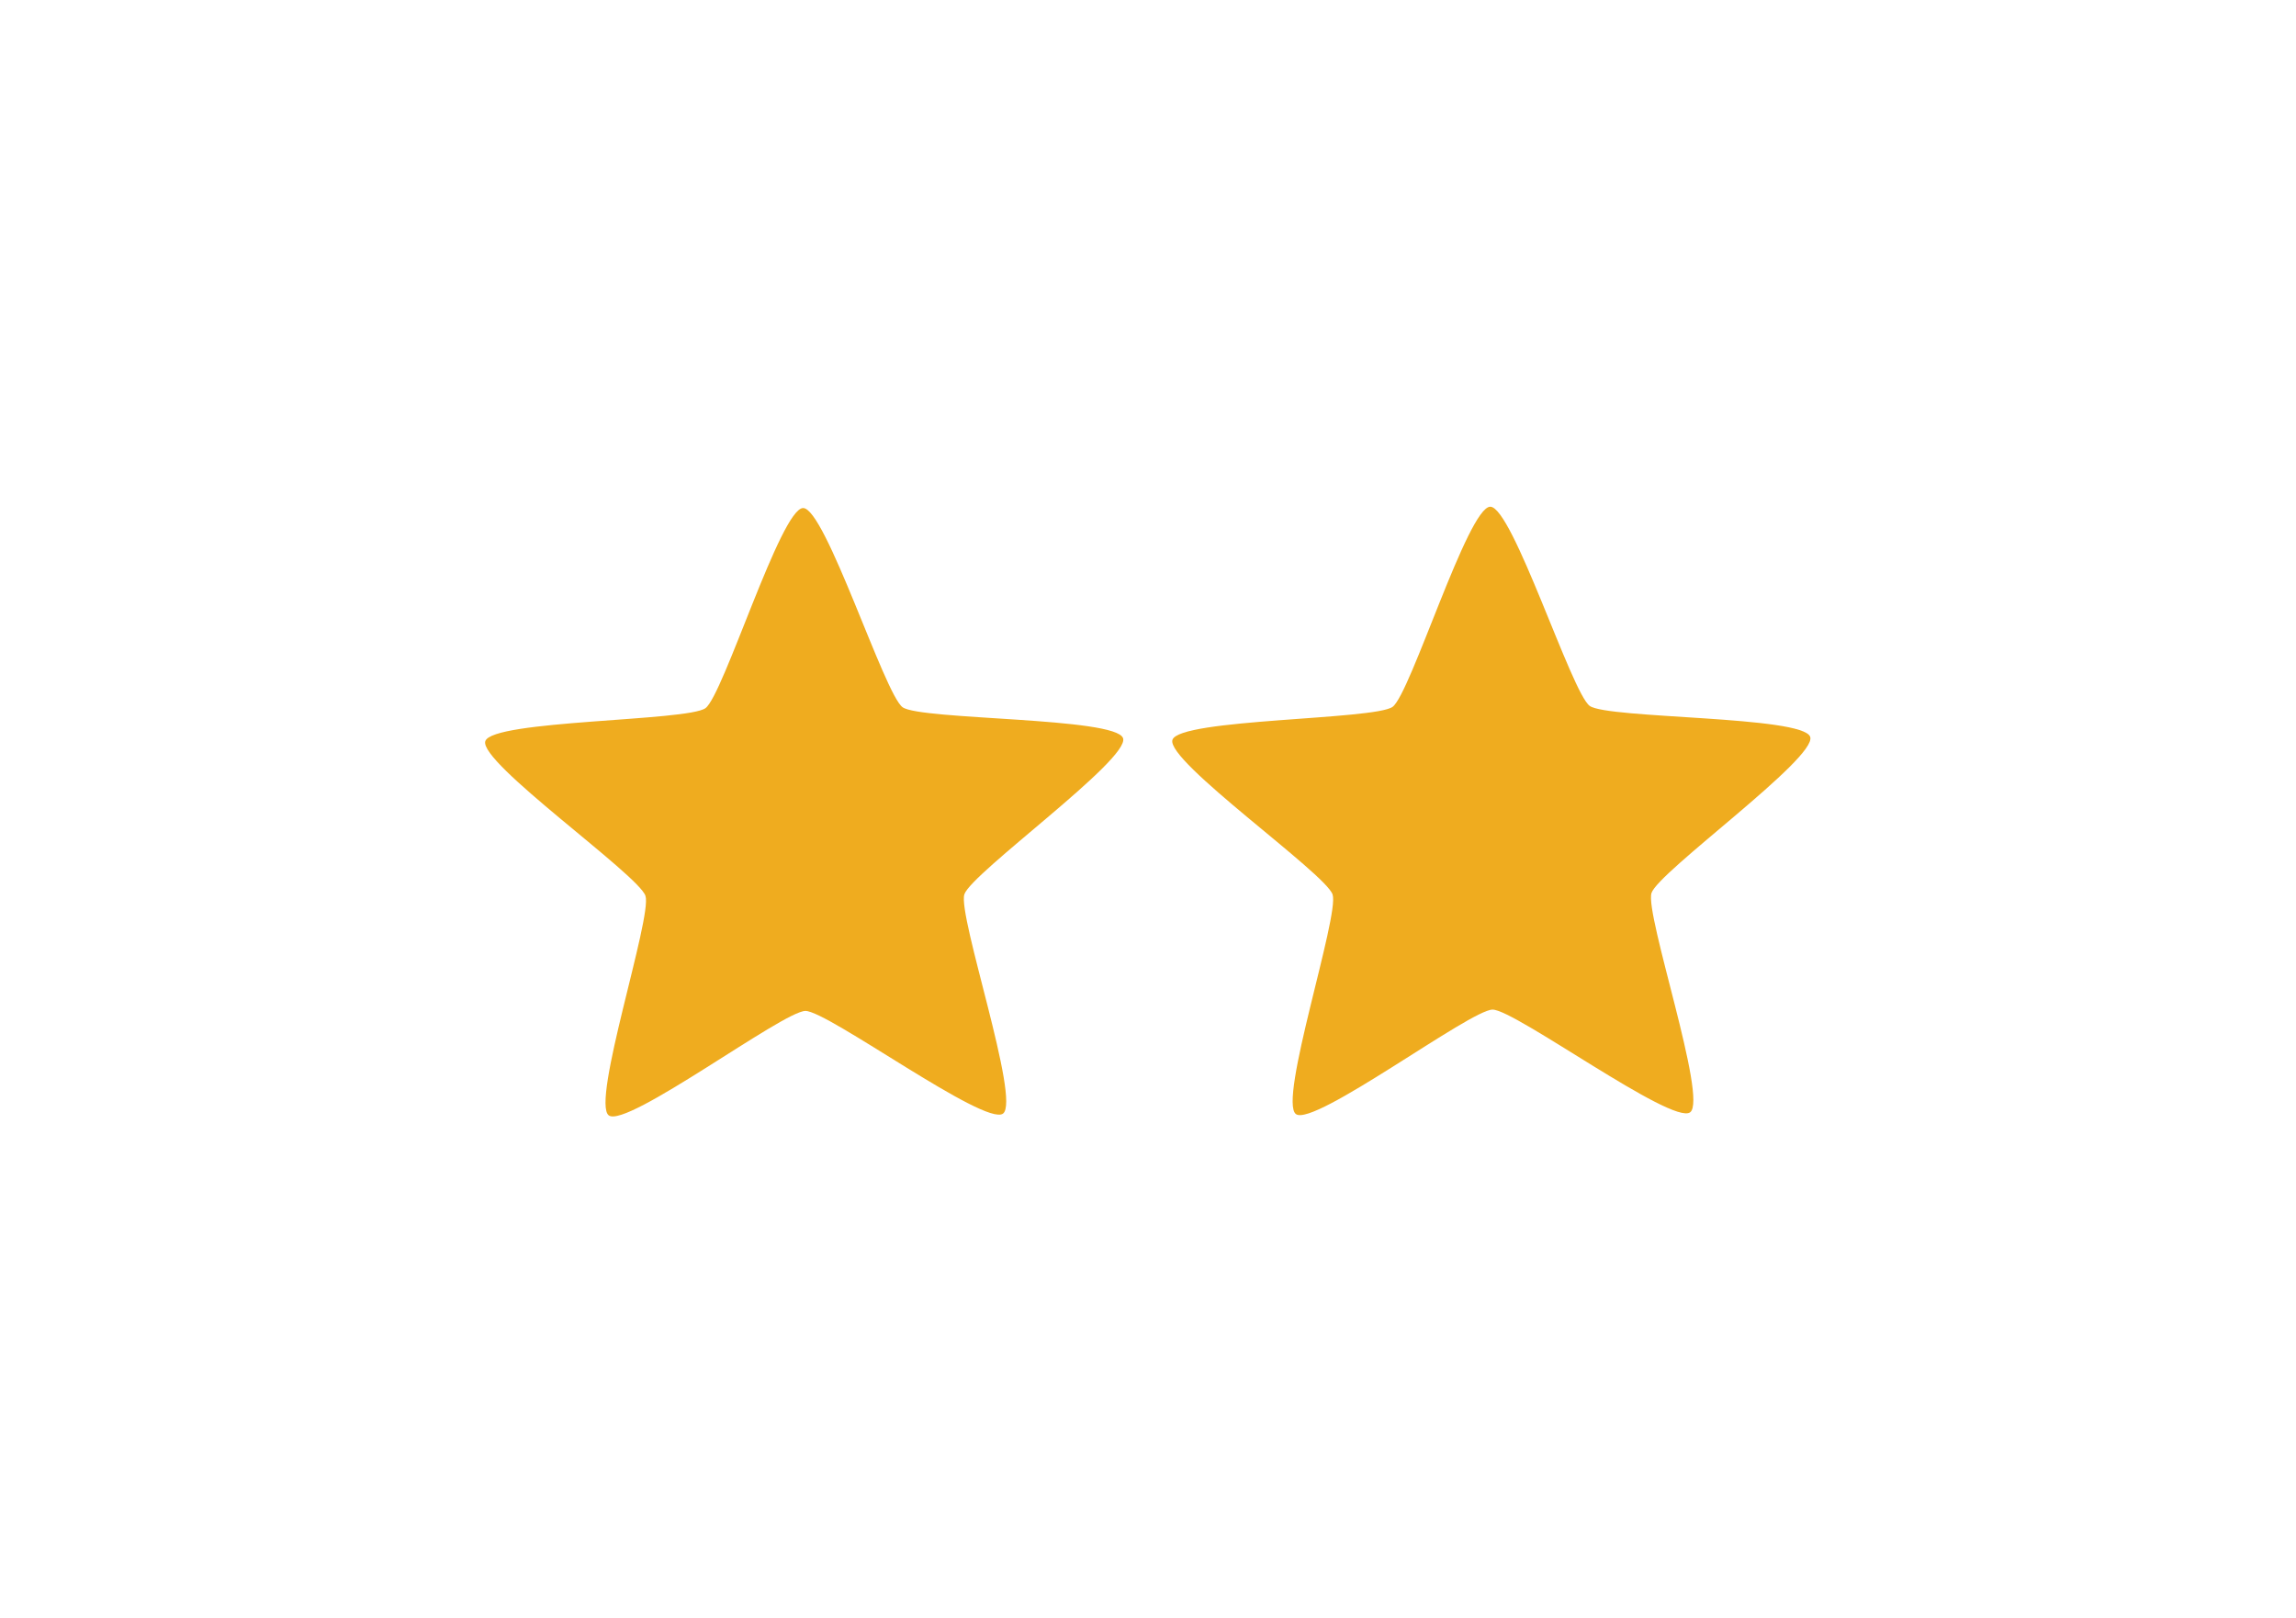
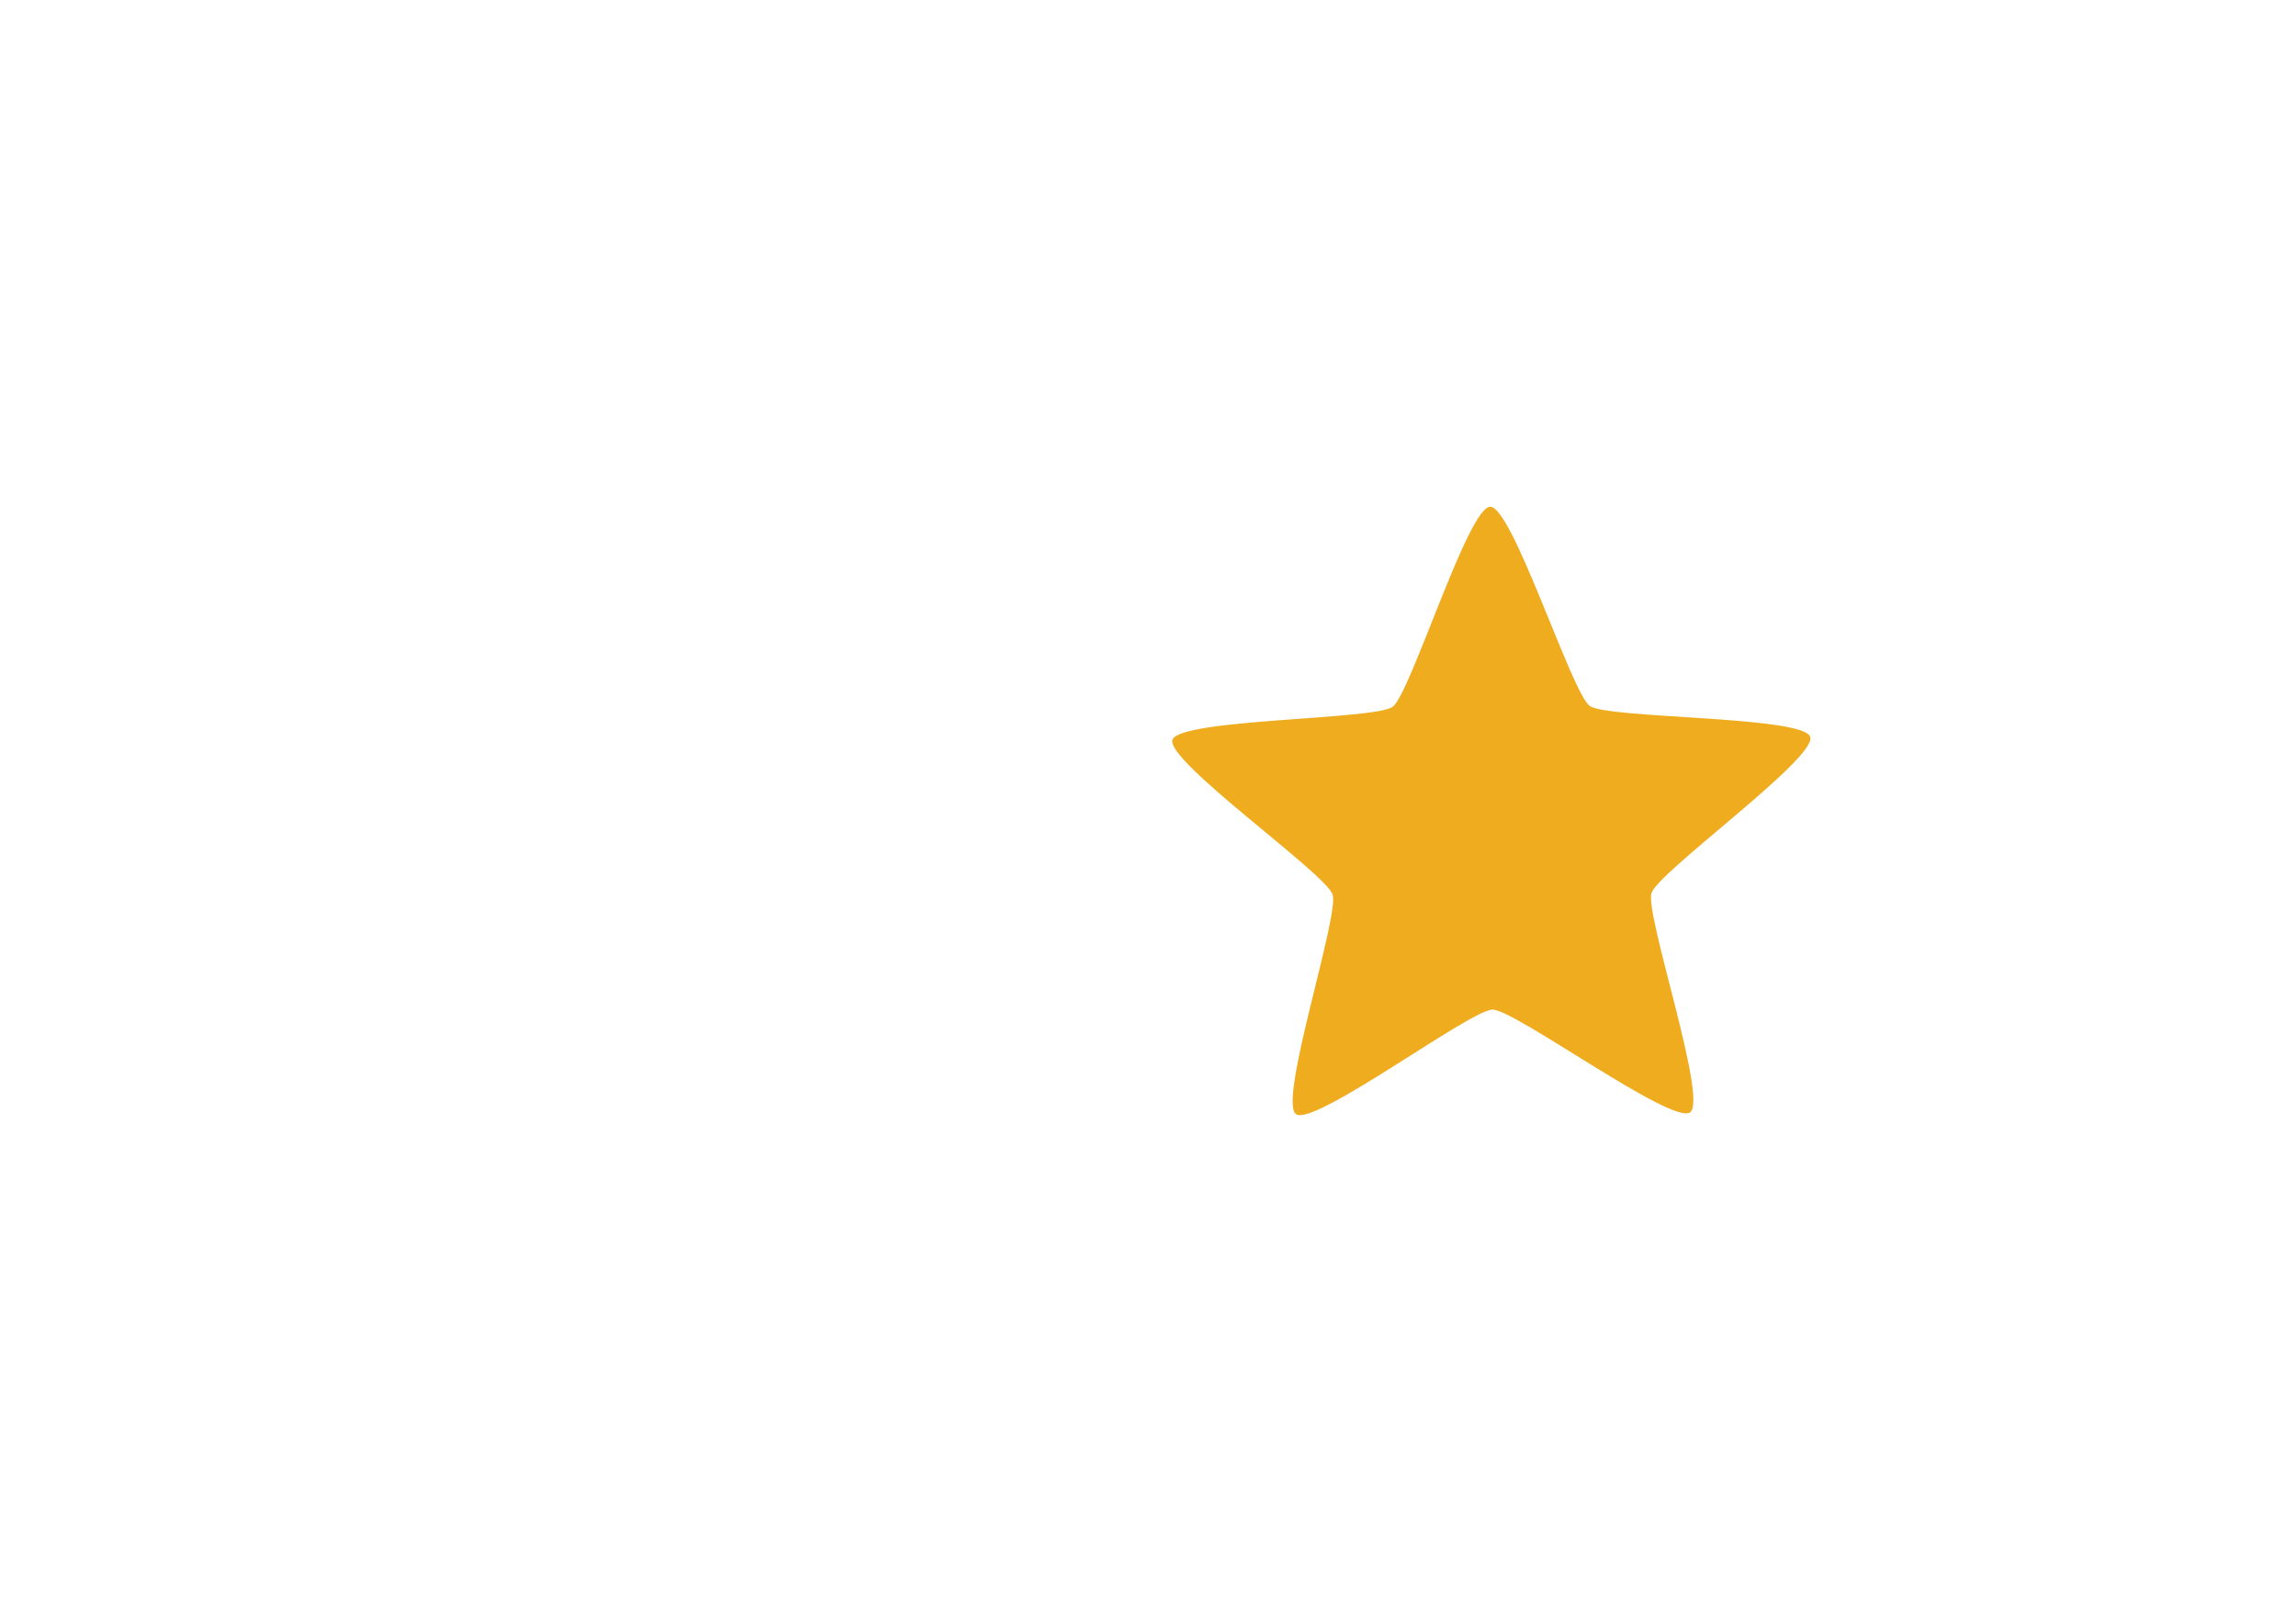
<svg xmlns="http://www.w3.org/2000/svg" xmlns:ns1="http://www.inkscape.org/namespaces/inkscape" xmlns:ns2="http://sodipodi.sourceforge.net/DTD/sodipodi-0.dtd" width="105mm" height="74mm" viewBox="0 0 105 74" version="1.1" id="svg10018" ns1:version="1.2 (dc2aedaf03, 2022-05-15)" ns2:docname="zuchy_3gwiazdki.svg">
  <ns2:namedview id="namedview10020" pagecolor="#ffffff" bordercolor="#000000" borderopacity="0.25" ns1:showpageshadow="2" ns1:pageopacity="0.0" ns1:pagecheckerboard="0" ns1:deskcolor="#d1d1d1" ns1:document-units="mm" showgrid="false" showguides="true" ns1:zoom="0.83879282" ns1:cx="315.93022" ns1:cy="282.54892" ns1:window-width="1920" ns1:window-height="1009" ns1:window-x="-8" ns1:window-y="-8" ns1:window-maximized="1" ns1:current-layer="layer1" />
  <defs id="defs10015" />
  <g ns1:label="Warstwa 1" ns1:groupmode="layer" id="layer1">
    <path transform="matrix(0.452,0.009,-0.009,0.452,-121.37,-194.422)" style="fill:#efac1f;fill-opacity:1" ns1:transform-center-y="-2.0350508" ns1:transform-center-x="0.039014667" d="m 450.146,533.727 c -1.789,1.368 -17.936,-10.044 -20.187,-9.989 -2.252,0.055 -17.819,12.246 -19.673,10.967 -1.854,-1.279 4.01,-20.162 3.262,-22.286 -0.748,-2.124 -17.153,-13.163 -16.509,-15.321 0.643,-2.159 20.414,-2.416 22.203,-3.785 1.789,-1.368 7.218,-20.381 9.47,-20.436 2.252,-0.055 8.606,18.668 10.46,19.947 1.854,1.279 21.614,0.567 22.362,2.691 0.748,2.124 -15.095,13.954 -15.738,16.112 -0.643,2.159 6.14,20.731 4.351,22.099 z" ns1:randomized="0" ns1:rounded="0.1" ns1:flatsided="false" ns2:arg2="1.5462682" ns2:arg1="0.9179497" ns2:r2="16.95875" ns2:r1="33.9175" ns2:cy="506.78415" ns2:cx="429.54279" ns2:sides="5" id="path3344-35-0-2-7" ns2:type="star" />
-     <path transform="matrix(0.452,0.009,-0.009,0.452,-123.401,-194.422)" style="fill:#efac1f;fill-opacity:1" ns1:transform-center-y="-2.0350507" ns1:transform-center-x="0.039013205" d="m 385.146,535.155 c -1.789,1.368 -17.936,-10.044 -20.187,-9.989 -2.252,0.055 -17.819,12.246 -19.673,10.967 -1.854,-1.279 4.01,-20.162 3.262,-22.286 -0.748,-2.124 -17.153,-13.163 -16.509,-15.321 0.643,-2.159 20.414,-2.416 22.203,-3.785 1.789,-1.368 7.218,-20.381 9.47,-20.436 2.252,-0.055 8.606,18.668 10.46,19.947 1.854,1.279 21.614,0.567 22.362,2.691 0.748,2.124 -15.095,13.954 -15.738,16.112 -0.643,2.159 6.14,20.731 4.351,22.099 z" ns1:randomized="0" ns1:rounded="0.1" ns1:flatsided="false" ns2:arg2="1.5462682" ns2:arg1="0.9179497" ns2:r2="16.95875" ns2:r1="33.9175" ns2:cy="508.21271" ns2:cx="364.54276" ns2:sides="5" id="path3344-35-0-2-5-4" ns2:type="star" />
  </g>
</svg>